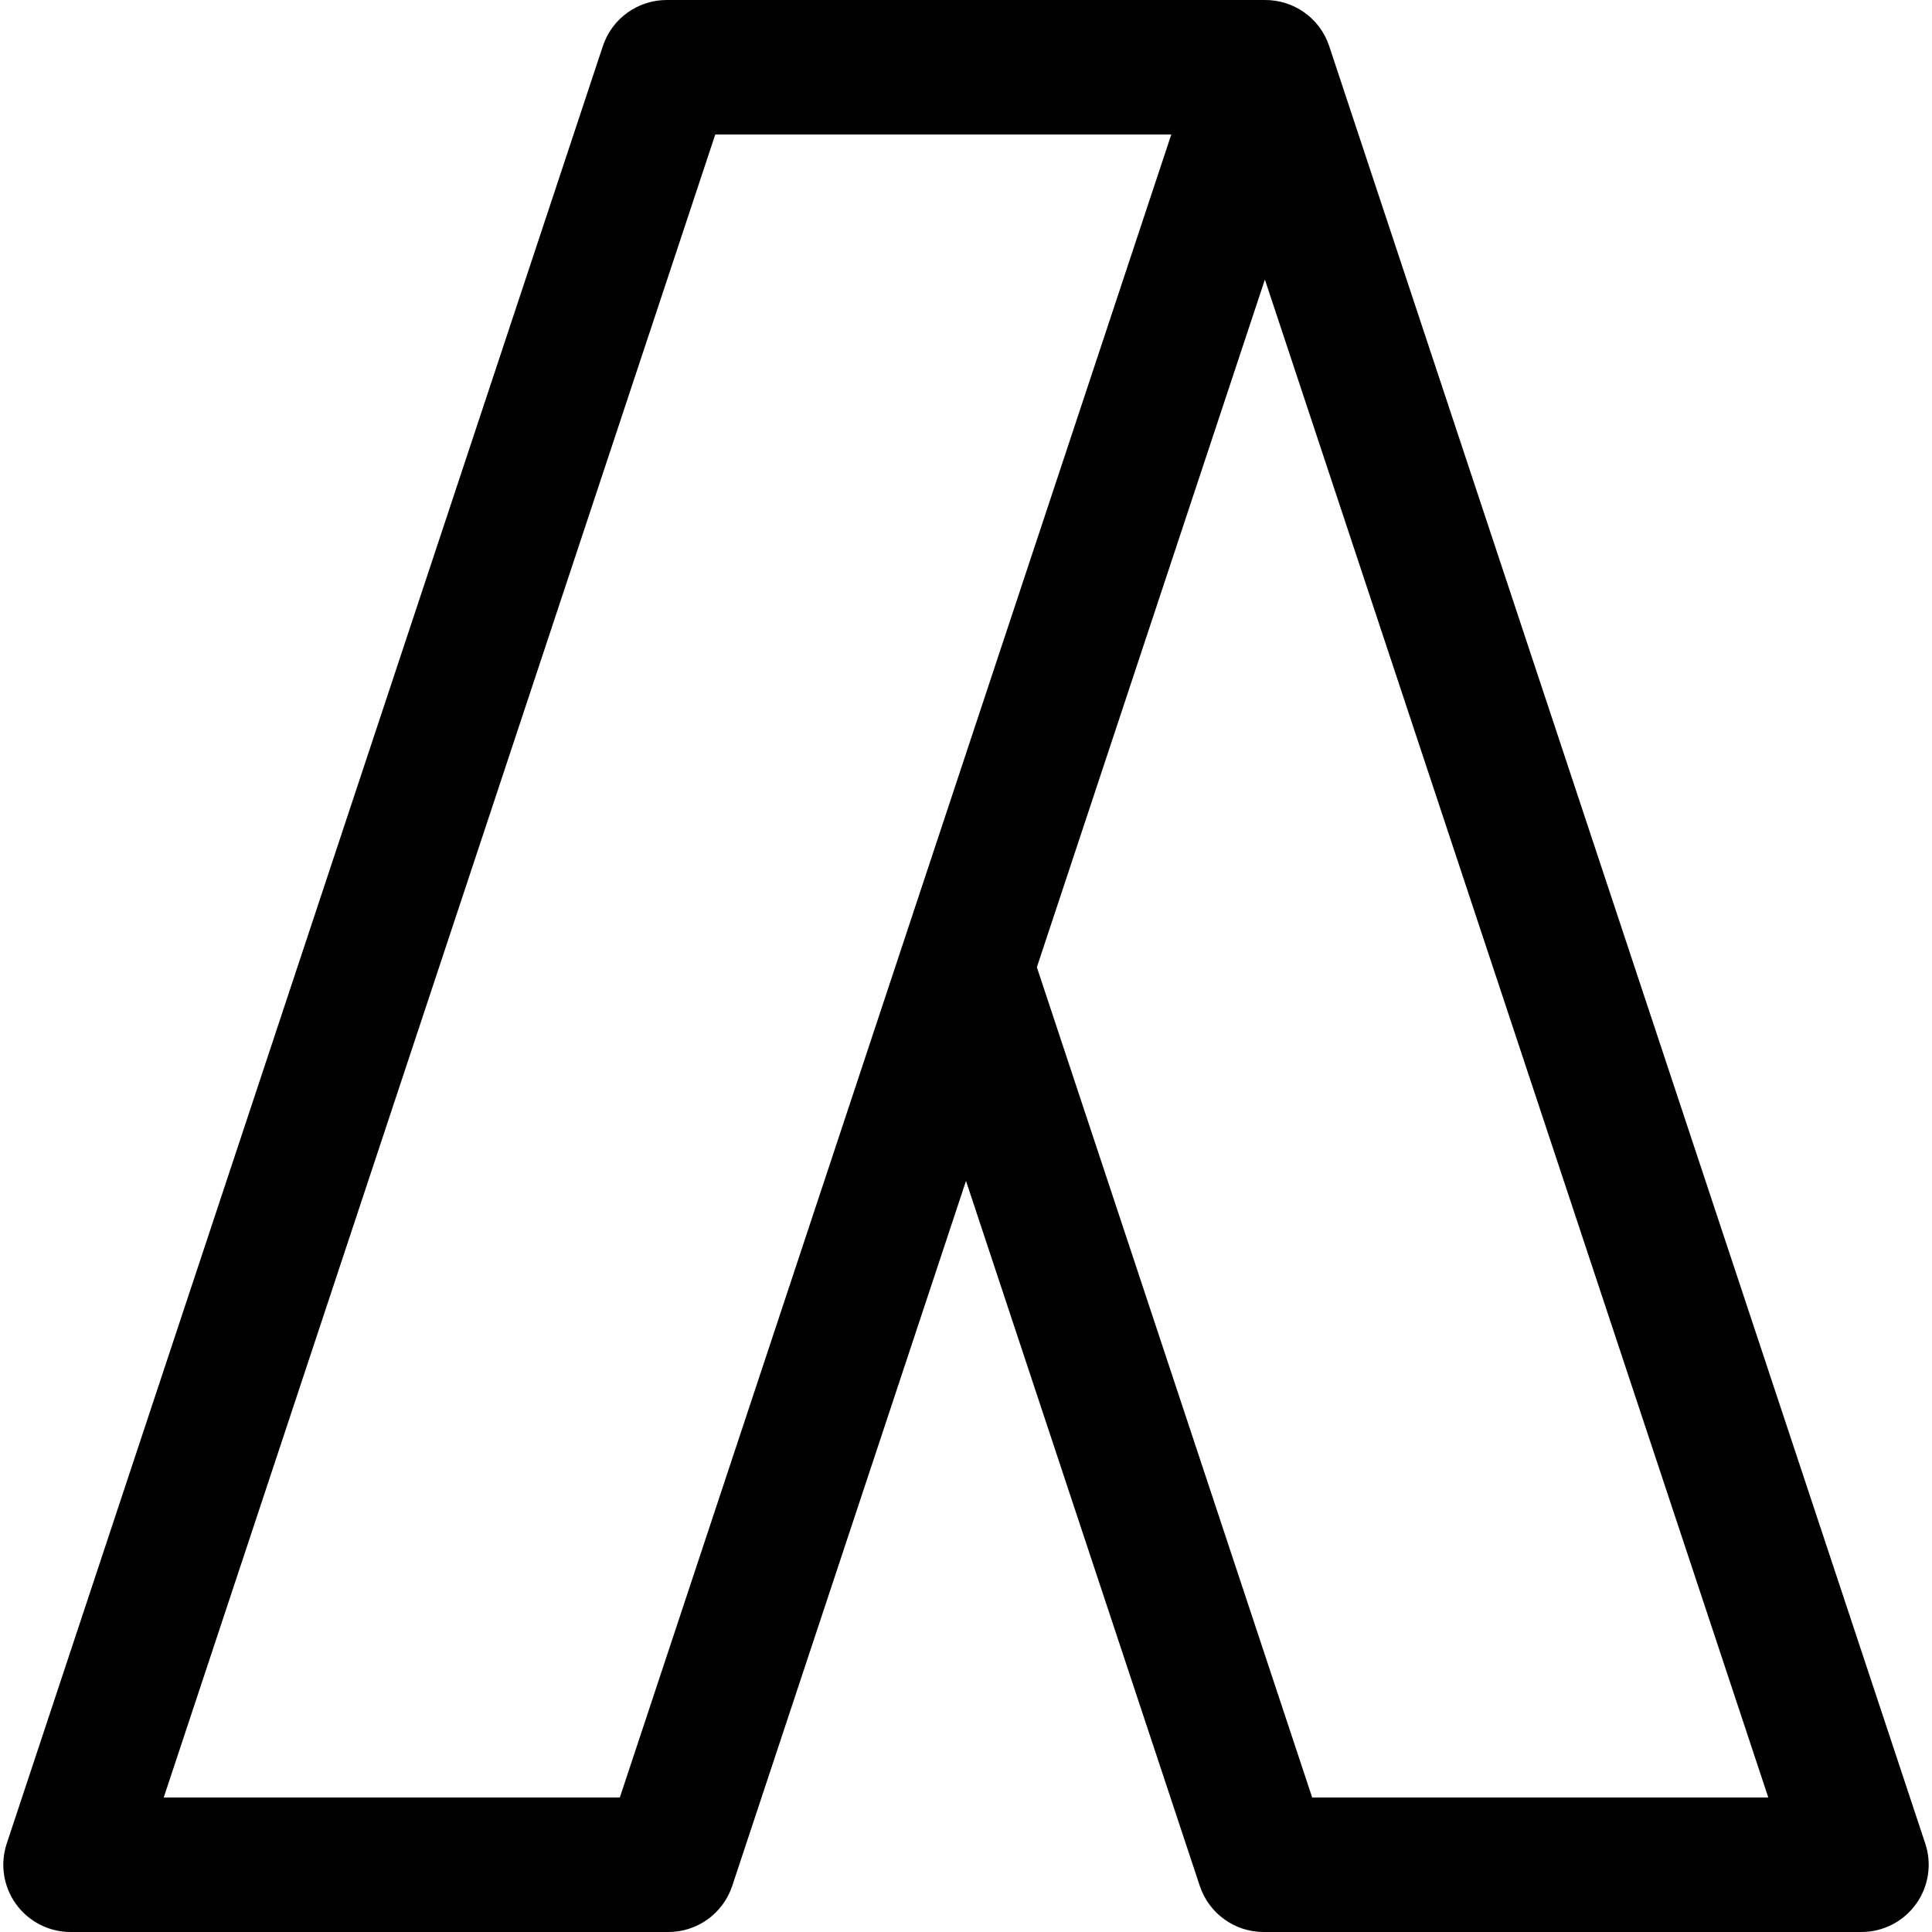
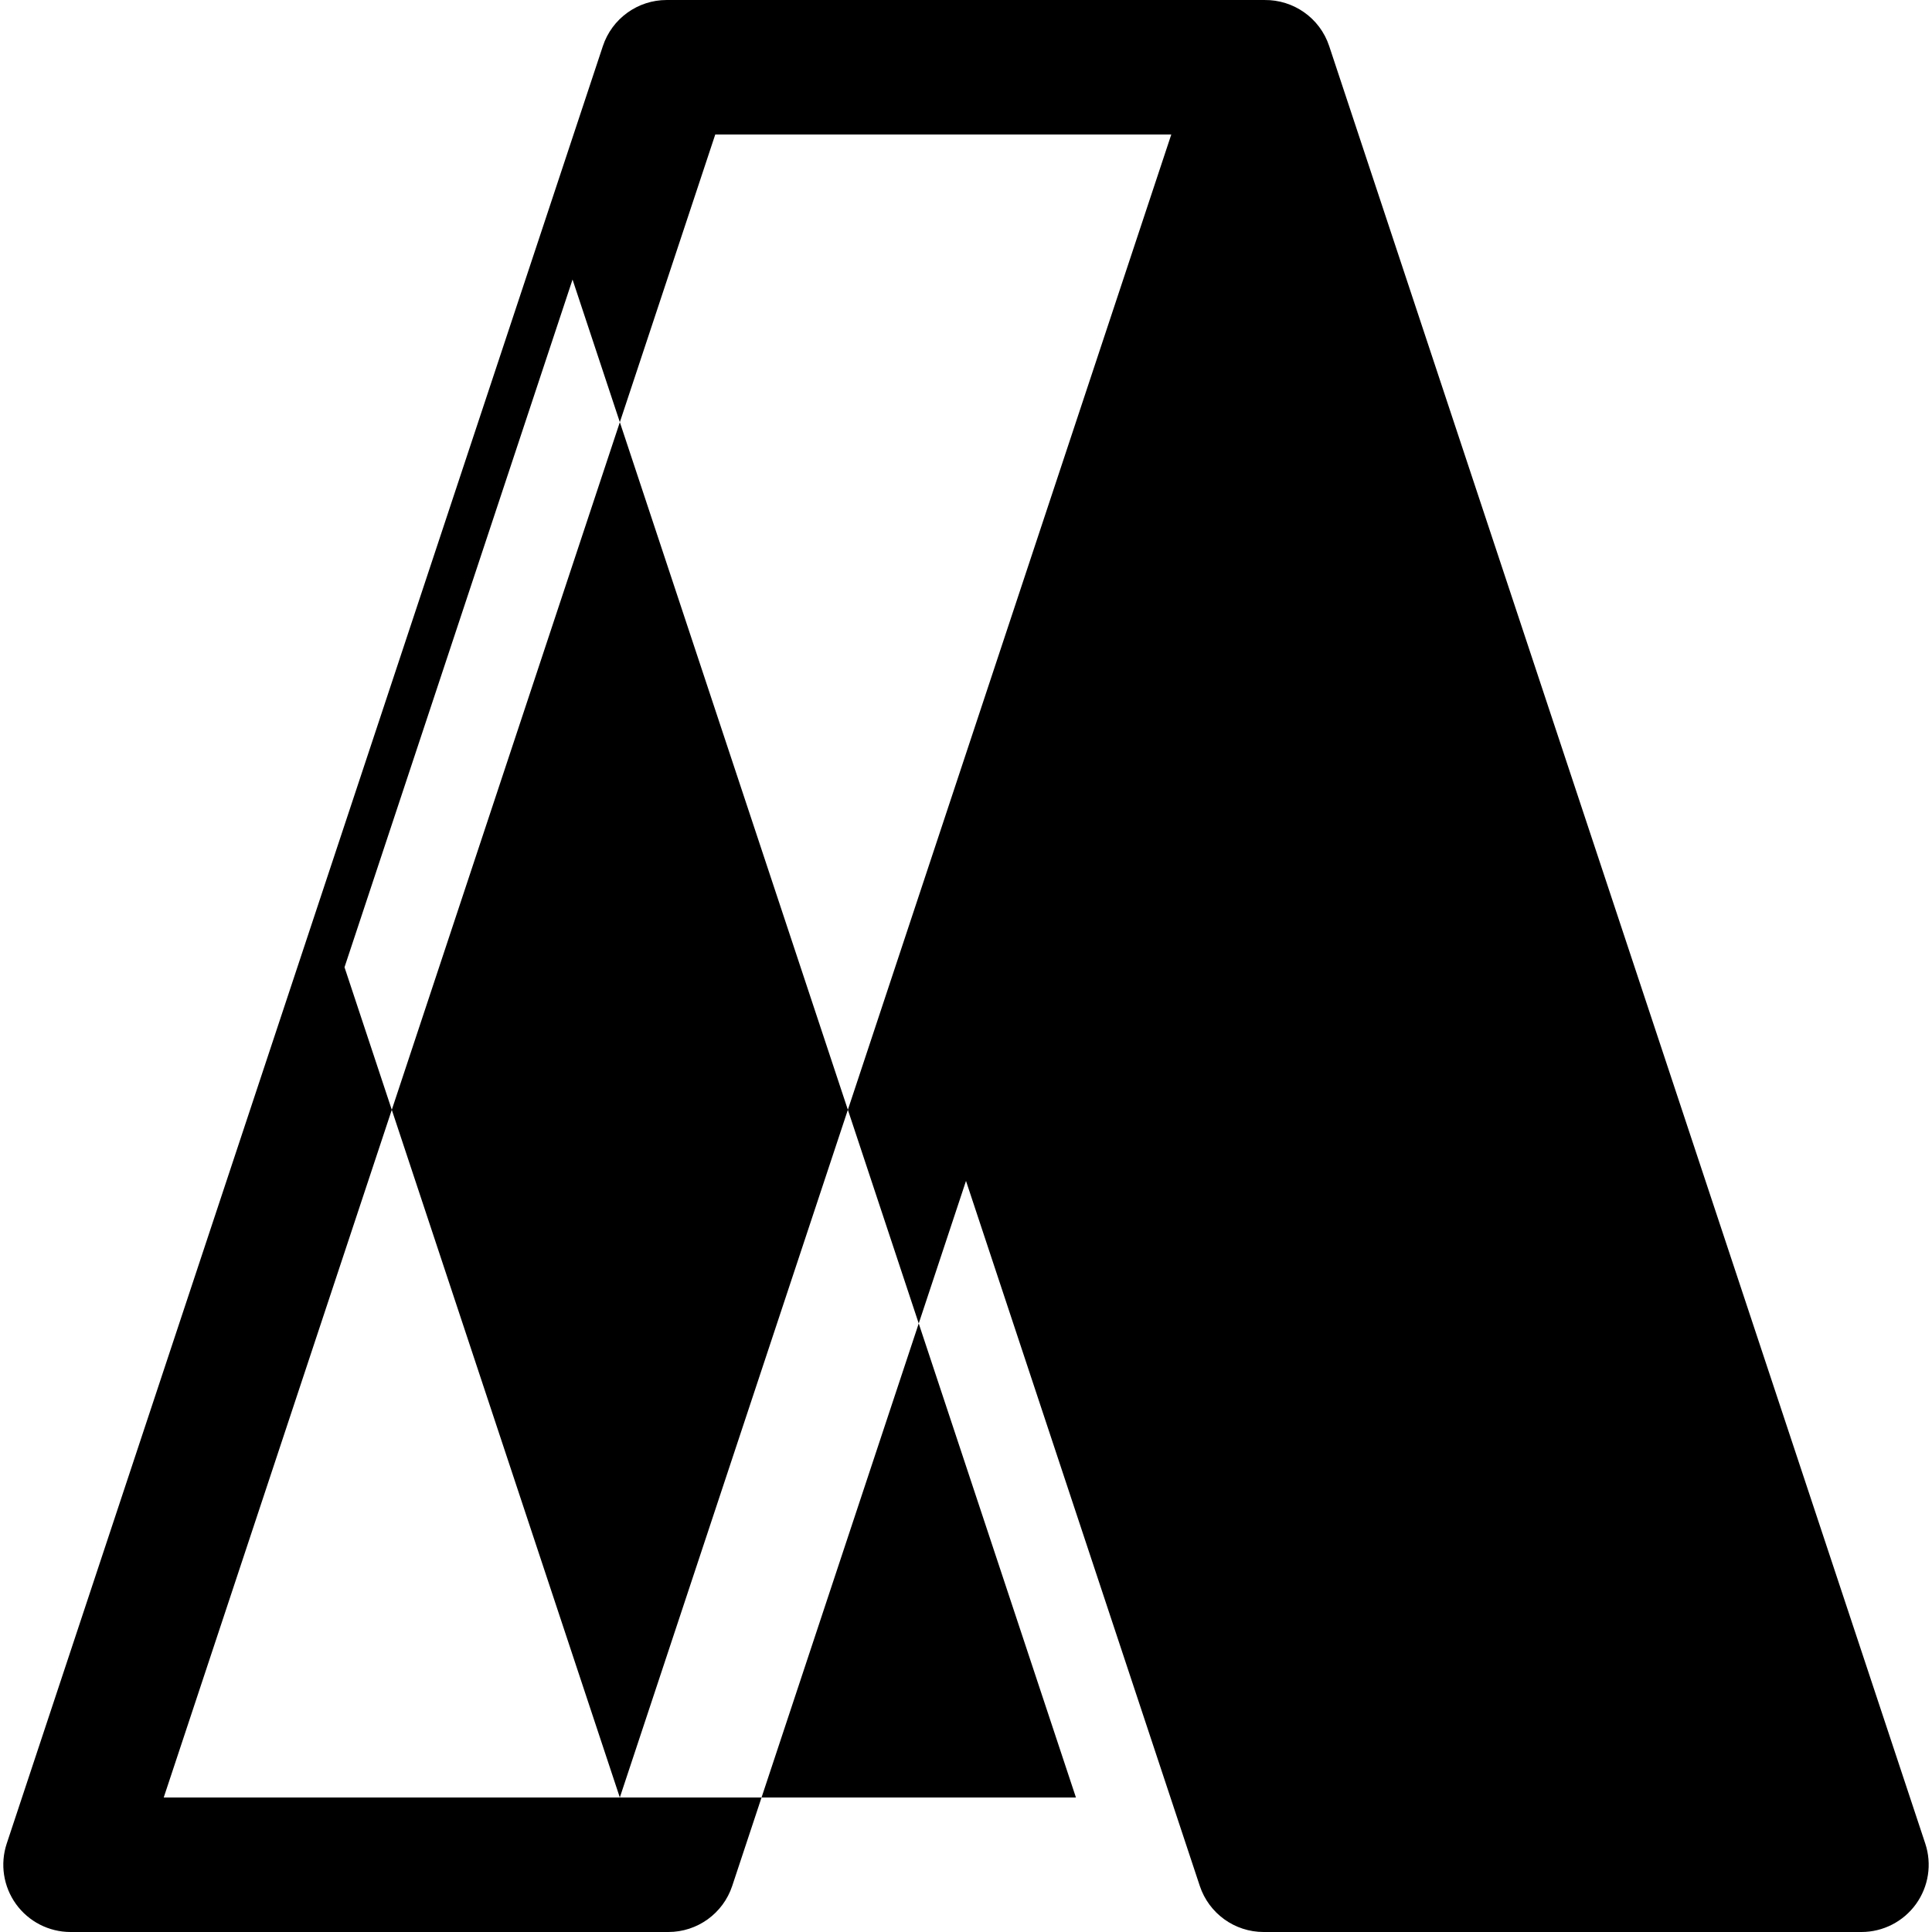
<svg xmlns="http://www.w3.org/2000/svg" version="1.1" id="Capa_1" x="0px" y="0px" viewBox="0 0 215.453 215.453" style="enable-background:new 0 0 215.453 215.453;" xml:space="preserve">
-   <path d="M214.703,205.593L148.229,5.14c-1.052-3.174-4.02-5.171-7.194-5.138c-0.009,0-0.018-0.002-0.026-0.002h-0.025  c-0.005,0-0.01,0-0.015,0H74.35c-3.232,0-6.102,2.071-7.119,5.139L0.75,205.592c-0.758,2.287-0.372,4.798,1.038,6.751  c1.41,1.953,3.672,3.11,6.081,3.11h66.668c3.232,0,6.102-2.071,7.119-5.14l26.07-78.62l26.072,78.62  c1.018,3.068,3.887,5.14,7.119,5.14h66.666c2.409,0,4.671-1.157,6.081-3.11C215.075,210.39,215.461,207.879,214.703,205.593z   M69.122,200.453H18.258L79.764,15h50.855L69.122,200.453z M146.332,200.453l-30.703-92.589l25.43-76.689l56.137,169.277H146.332z" />
+   <path d="M214.703,205.593L148.229,5.14c-1.052-3.174-4.02-5.171-7.194-5.138c-0.009,0-0.018-0.002-0.026-0.002h-0.025  c-0.005,0-0.01,0-0.015,0H74.35c-3.232,0-6.102,2.071-7.119,5.139L0.75,205.592c-0.758,2.287-0.372,4.798,1.038,6.751  c1.41,1.953,3.672,3.11,6.081,3.11h66.668c3.232,0,6.102-2.071,7.119-5.14l26.07-78.62l26.072,78.62  c1.018,3.068,3.887,5.14,7.119,5.14h66.666c2.409,0,4.671-1.157,6.081-3.11C215.075,210.39,215.461,207.879,214.703,205.593z   M69.122,200.453H18.258L79.764,15h50.855L69.122,200.453z l-30.703-92.589l25.43-76.689l56.137,169.277H146.332z" />
  <g>
</g>
  <g>
</g>
  <g>
</g>
  <g>
</g>
  <g>
</g>
  <g>
</g>
  <g>
</g>
  <g>
</g>
  <g>
</g>
  <g>
</g>
  <g>
</g>
  <g>
</g>
  <g>
</g>
  <g>
</g>
  <g>
</g>
</svg>